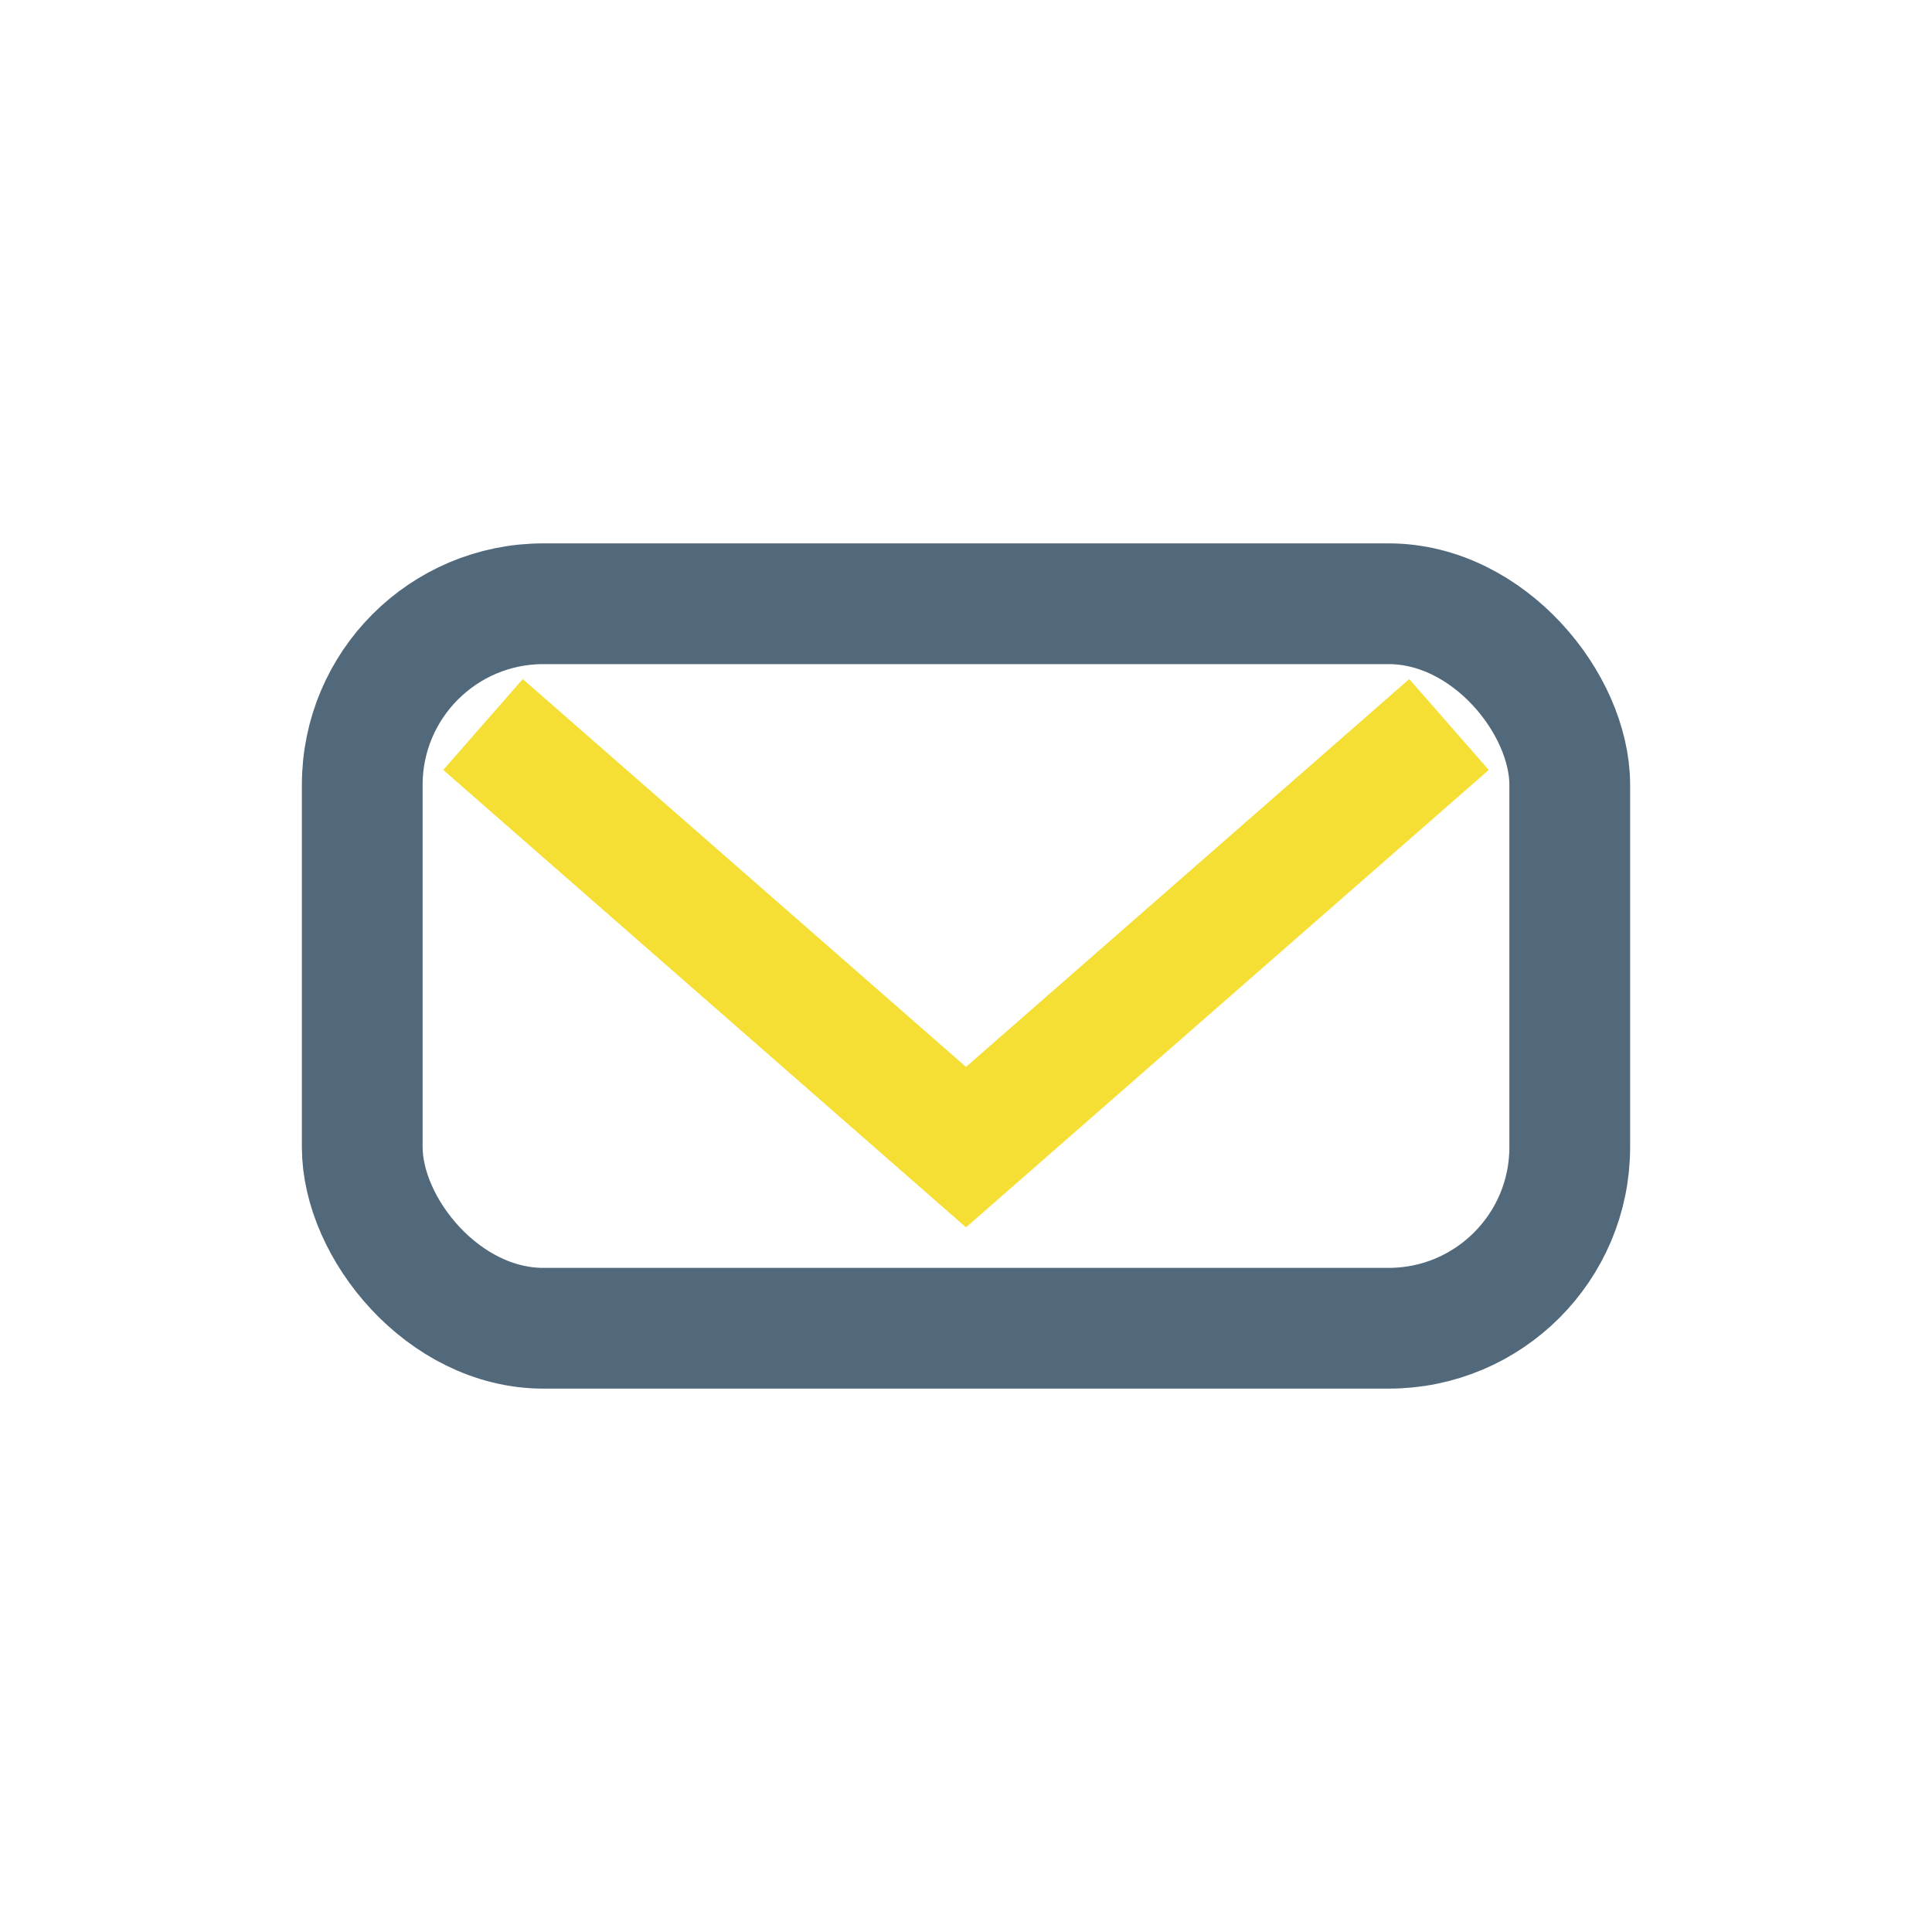
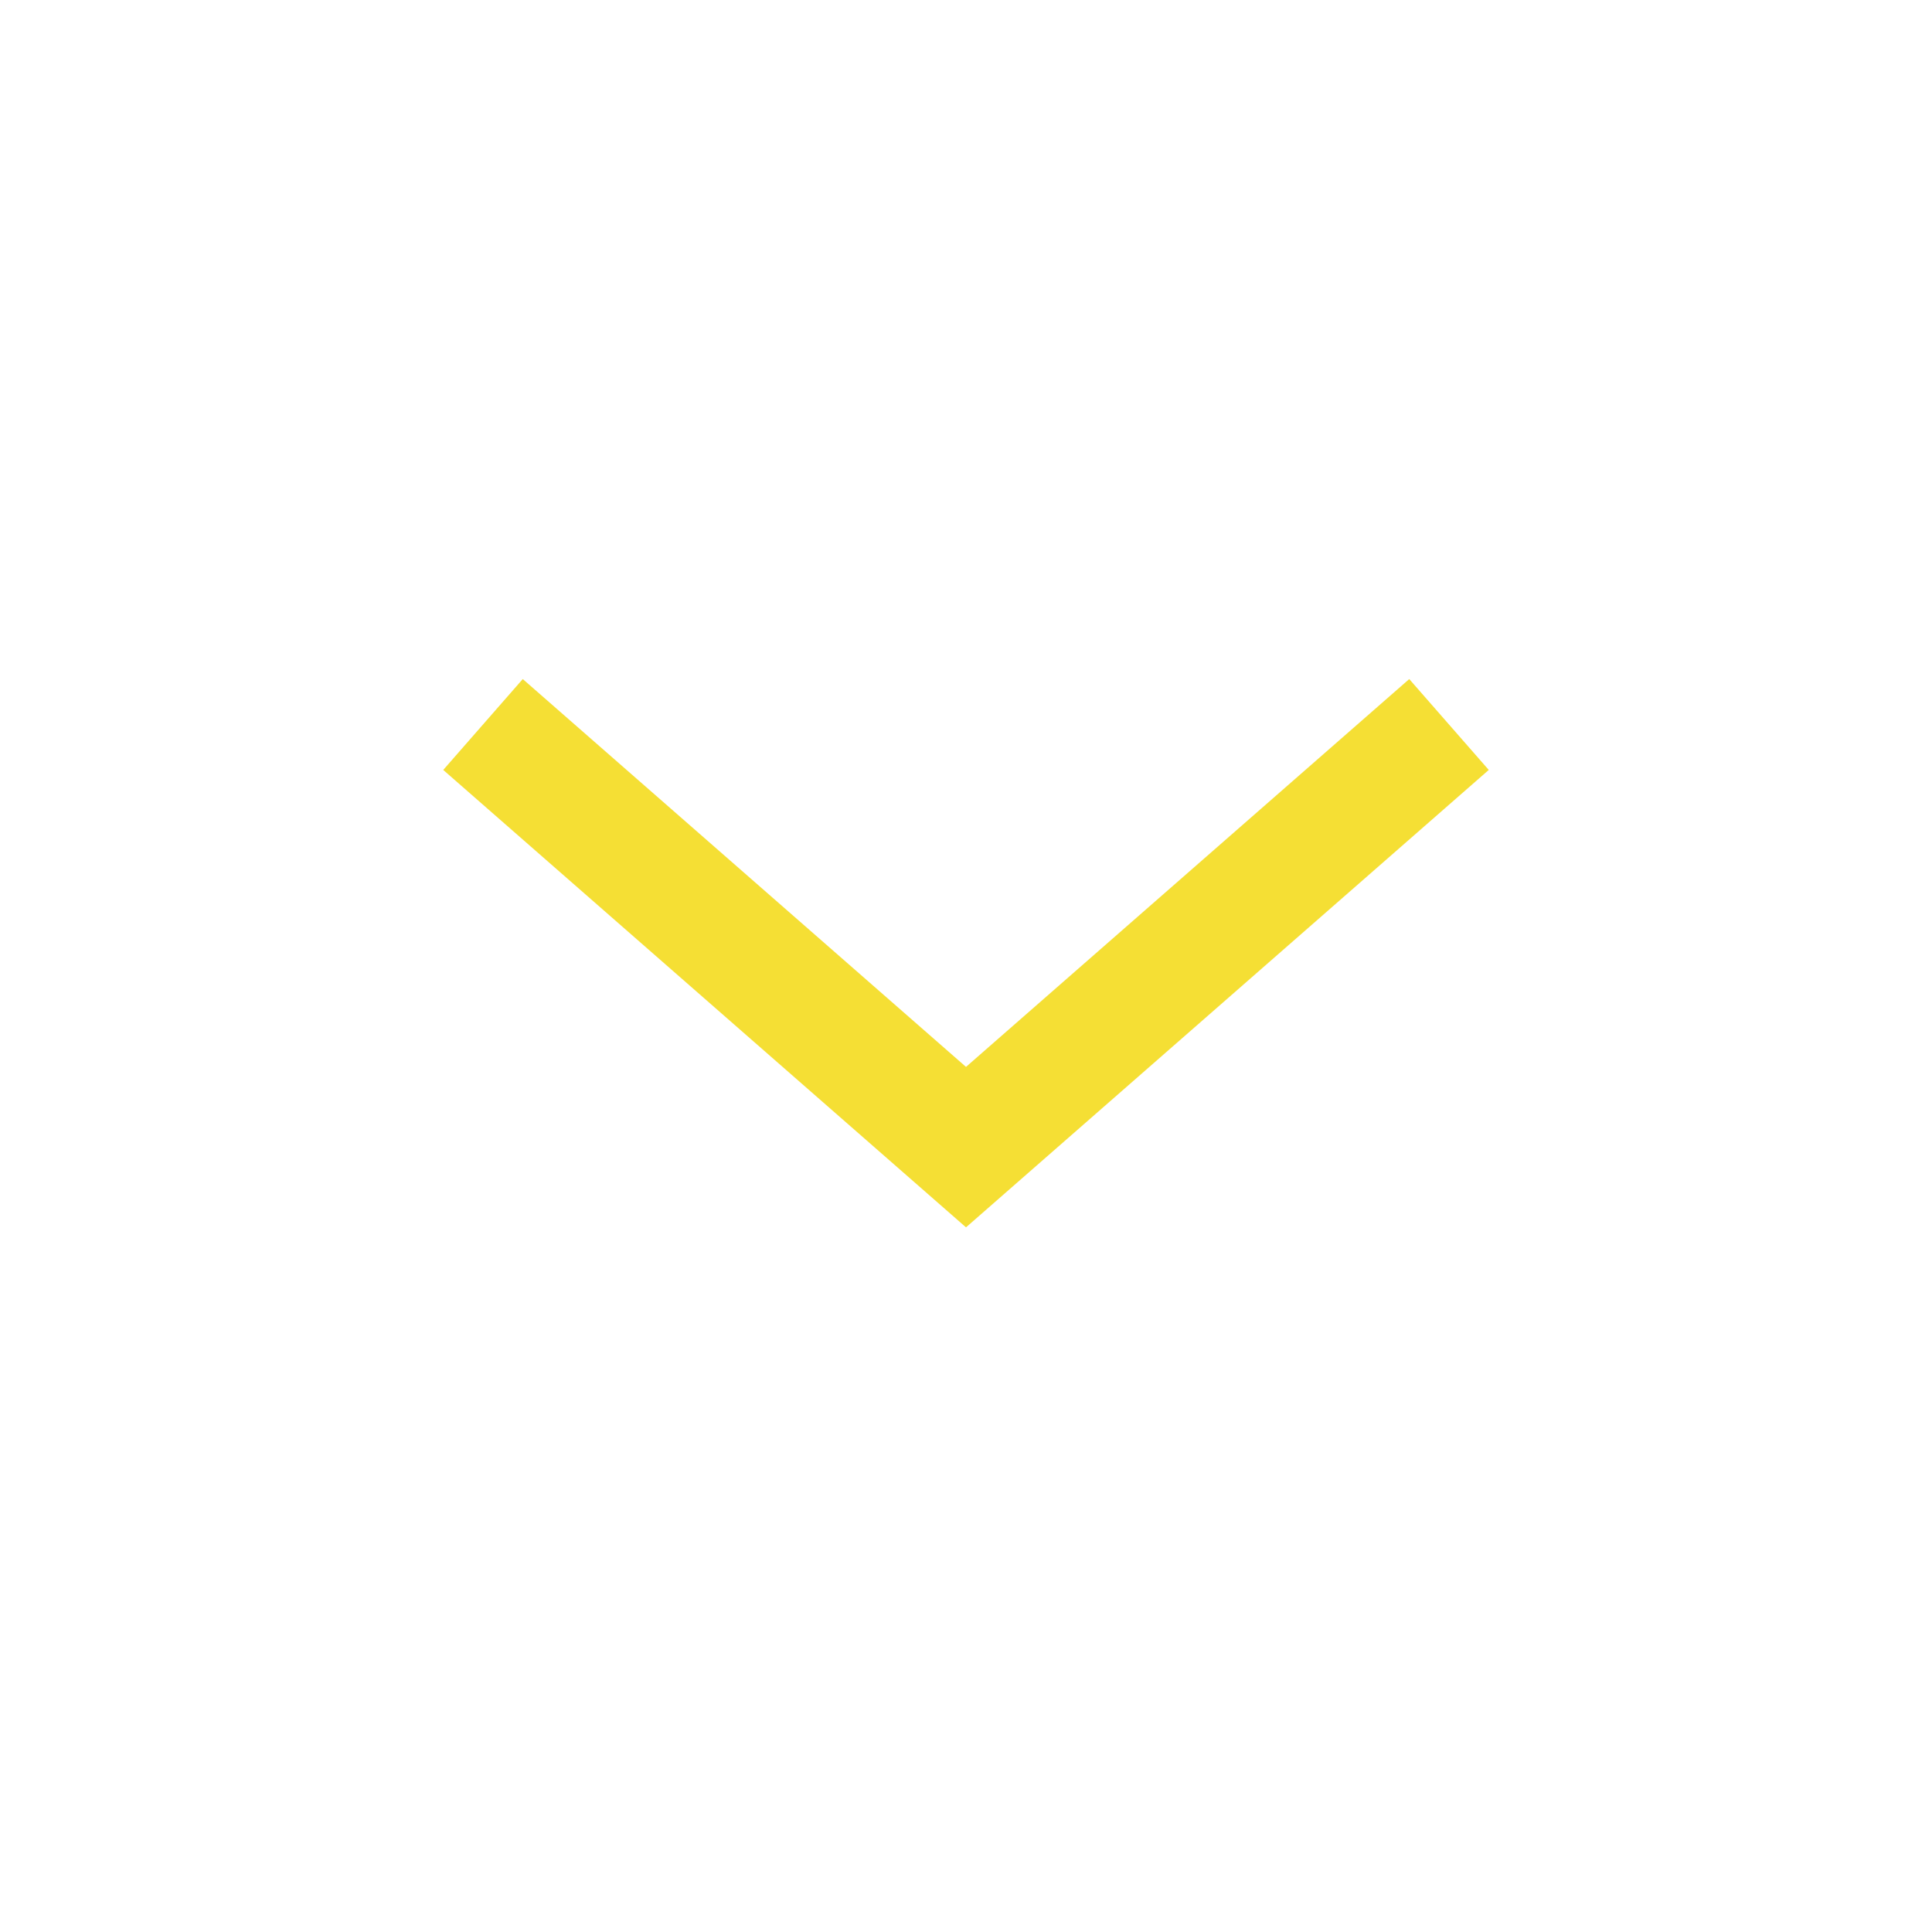
<svg xmlns="http://www.w3.org/2000/svg" width="32" height="32" viewBox="0 0 32 32">
-   <rect x="6" y="10" width="20" height="12" rx="3" fill="none" stroke="#52697C" stroke-width="2" />
  <path d="M8 12l8 7 8-7" stroke="#F5DF34" stroke-width="2" fill="none" />
</svg>